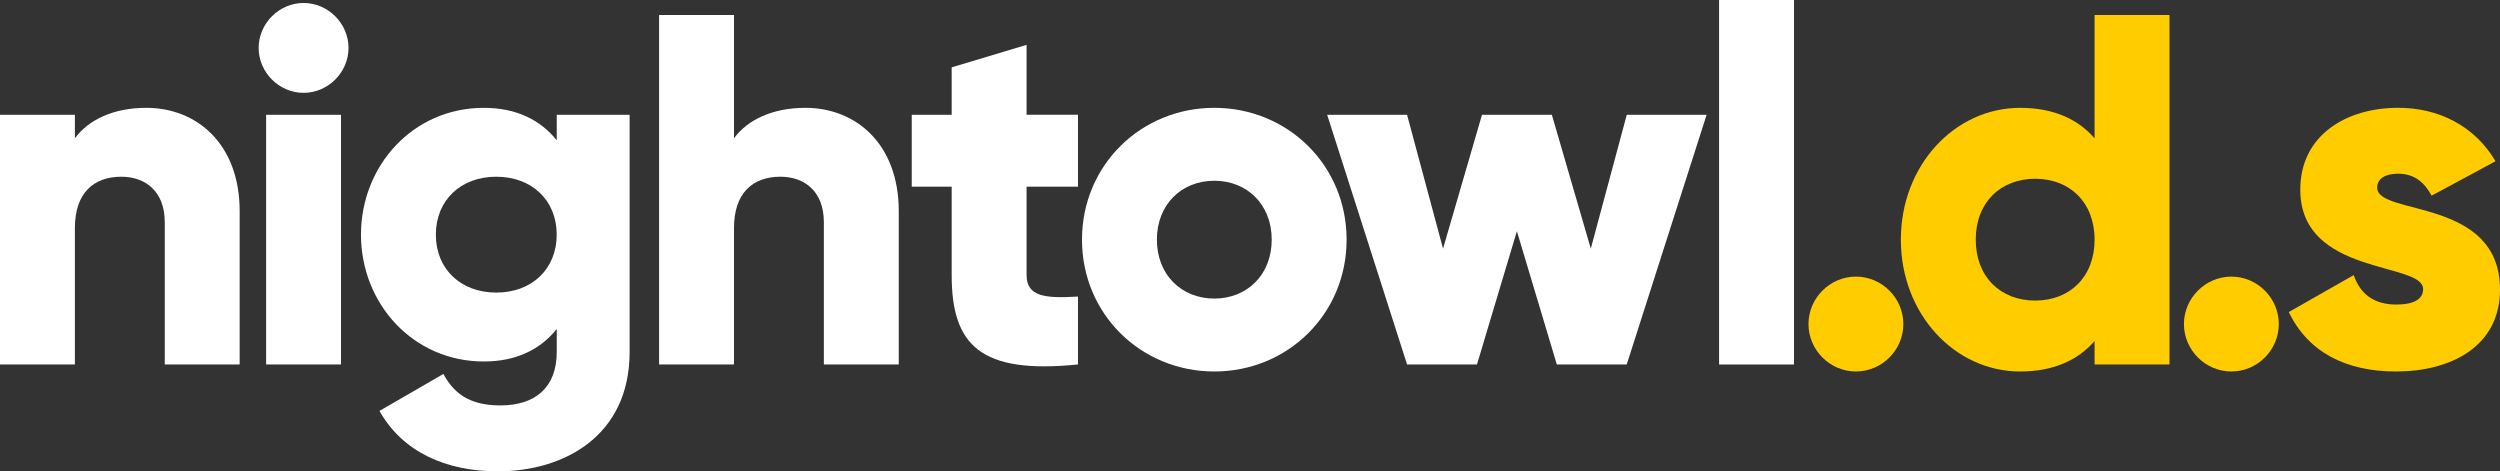
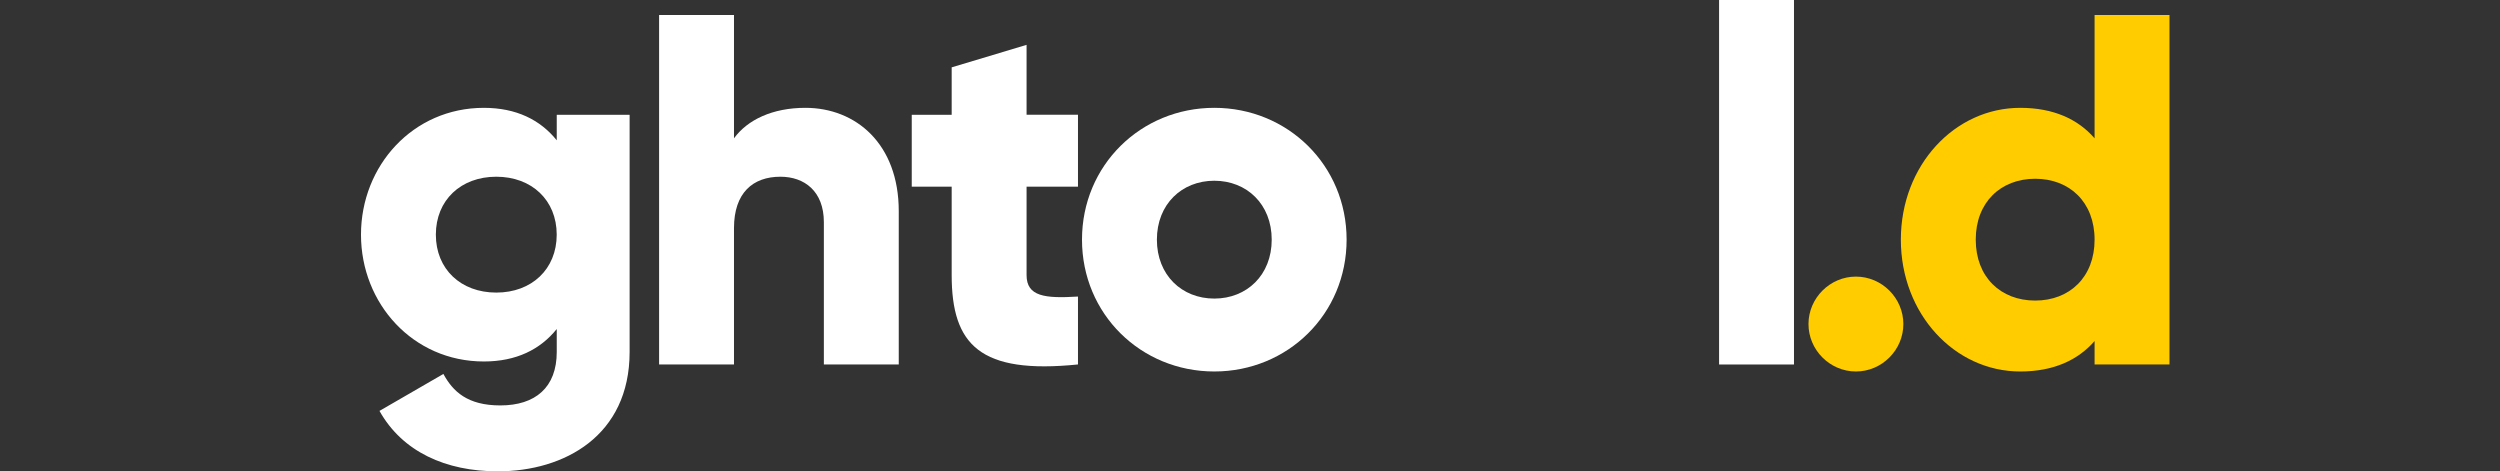
<svg xmlns="http://www.w3.org/2000/svg" id="Layer_2" data-name="Layer 2" viewBox="0 0 629.23 118.63">
  <rect x="0" y="0" width="629.23" height="118.63" fill="#333333" stroke="none" />
  <defs>
    <style> .cls-1 { fill: #fc0; } .cls-1, .cls-2 { stroke-width: 0px; } .cls-2 { fill: #fff; } </style>
  </defs>
  <g id="Layer_1-2" data-name="Layer 1">
    <g>
-       <path class="cls-2" d="m60.32,53.16v38.58h-18.85v-35.82c0-7.79-4.9-11.44-10.93-11.44-6.91,0-11.69,4.02-11.69,12.94v34.31H0V28.9h18.85v5.91c3.39-4.65,9.68-7.67,17.97-7.67,12.69,0,23.5,9.05,23.5,26.01Z" />
-       <path class="cls-2" d="m65.1,12.06c0-6.16,5.15-11.31,11.31-11.31s11.31,5.15,11.31,11.31-5.15,11.31-11.31,11.31-11.31-5.15-11.31-11.31Zm1.88,16.84h18.85v62.84h-18.85V28.9Z" />
      <path class="cls-2" d="m158.47,28.9v59.69c0,21.11-16.46,30.04-33.18,30.04-13.07,0-24-4.9-29.78-15.21l16.09-9.3c2.39,4.4,6.03,7.92,14.33,7.92,8.8,0,14.2-4.52,14.2-13.45v-5.78c-4.15,5.15-10.18,8.17-18.35,8.17-17.84,0-30.92-14.58-30.92-31.92s13.07-31.92,30.92-31.92c8.17,0,14.2,3.02,18.35,8.17v-6.41h18.35Zm-18.35,30.16c0-8.67-6.28-14.58-15.21-14.58s-15.21,5.91-15.21,14.58,6.28,14.58,15.21,14.58,15.21-5.91,15.21-14.58Z" />
      <path class="cls-2" d="m226.21,53.16v38.58h-18.85v-35.82c0-7.79-4.9-11.44-10.93-11.44-6.91,0-11.69,4.02-11.69,12.94v34.31h-18.85V3.77h18.85v31.04c3.39-4.65,9.68-7.67,17.97-7.67,12.69,0,23.5,9.05,23.5,26.01Z" />
      <path class="cls-2" d="m258.38,47v22.24c0,5.4,4.65,5.91,12.94,5.4v17.09c-24.63,2.51-31.79-4.9-31.79-22.5v-22.24h-10.05v-18.1h10.05v-11.94l18.85-5.66v17.59h12.94v18.1h-12.94Z" />
      <path class="cls-2" d="m272.33,60.32c0-18.73,14.83-33.18,33.3-33.18s33.3,14.45,33.3,33.18-14.83,33.18-33.3,33.18-33.3-14.45-33.3-33.18Zm47.75,0c0-8.92-6.28-14.83-14.45-14.83s-14.45,5.91-14.45,14.83,6.28,14.83,14.45,14.83,14.45-5.91,14.45-14.83Z" />
-       <path class="cls-2" d="m429.54,28.9l-20.11,62.84h-17.59l-10.05-33.55-10.05,33.55h-17.59l-20.11-62.84h20.11l9.05,33.68,9.8-33.68h17.59l9.8,33.68,9.05-33.68h20.11Z" />
      <path class="cls-2" d="m432.68,0h18.85v91.74h-18.85V0Z" />
      <path class="cls-1" d="m455.18,81.56c0-6.53,5.4-11.94,11.94-11.94s11.94,5.4,11.94,11.94-5.4,11.94-11.94,11.94-11.94-5.4-11.94-11.94Z" />
      <path class="cls-1" d="m546.04,3.77v87.97h-18.85v-5.91c-4.15,4.78-10.3,7.67-18.72,7.67-16.46,0-30.04-14.45-30.04-33.18s13.57-33.18,30.04-33.18c8.42,0,14.58,2.89,18.72,7.67V3.77h18.85Zm-18.85,56.55c0-9.43-6.28-15.33-14.95-15.33s-14.96,5.91-14.96,15.33,6.28,15.33,14.96,15.33,14.95-5.91,14.95-15.33Z" />
-       <path class="cls-1" d="m549.68,81.56c0-6.53,5.4-11.94,11.94-11.94s11.94,5.4,11.94,11.94-5.4,11.94-11.94,11.94-11.94-5.4-11.94-11.94Z" />
-       <path class="cls-1" d="m629.23,72.89c0,14.45-12.57,20.61-26.14,20.61-12.57,0-22.12-4.78-27.02-14.96l16.34-9.3c1.63,4.78,5.15,7.41,10.68,7.41,4.52,0,6.79-1.38,6.79-3.9,0-6.91-30.92-3.27-30.92-25.01,0-13.7,11.56-20.61,24.63-20.61,10.18,0,19.23,4.52,24.51,13.45l-16.09,8.67c-1.76-3.27-4.27-5.53-8.42-5.53-3.27,0-5.28,1.26-5.28,3.52,0,7.16,30.92,2.39,30.92,25.64Z" />
    </g>
  </g>
</svg>